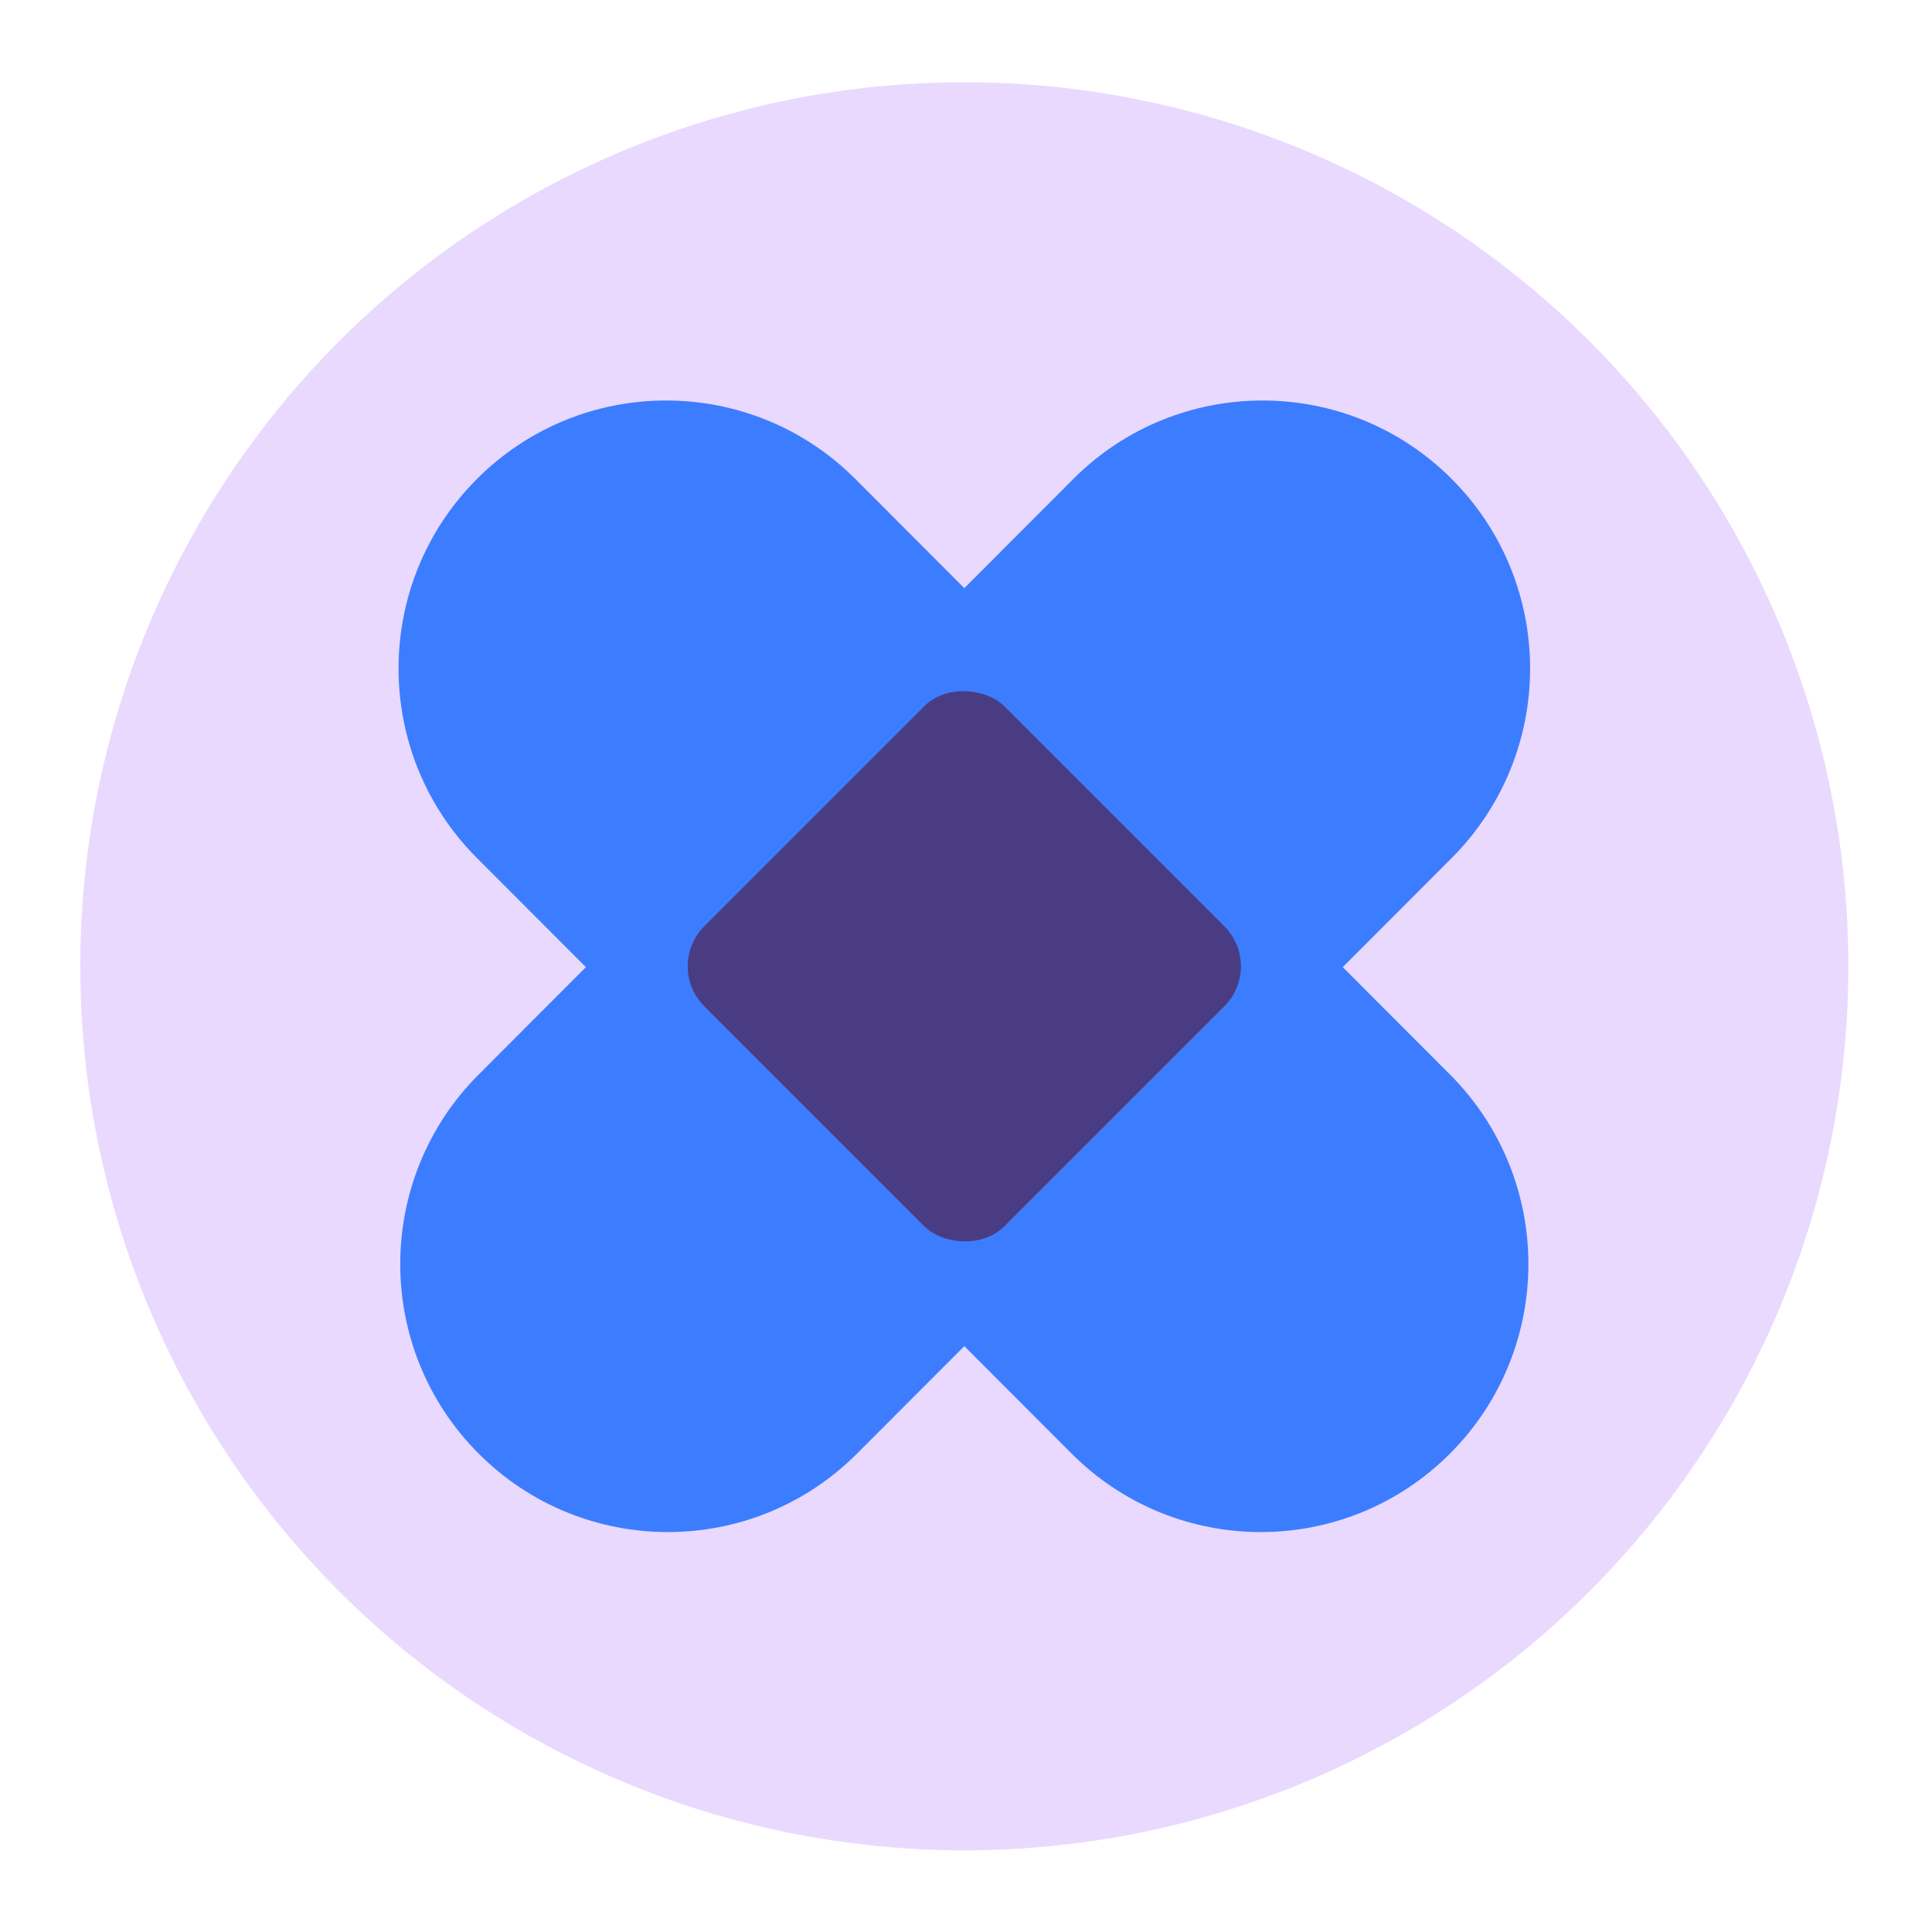
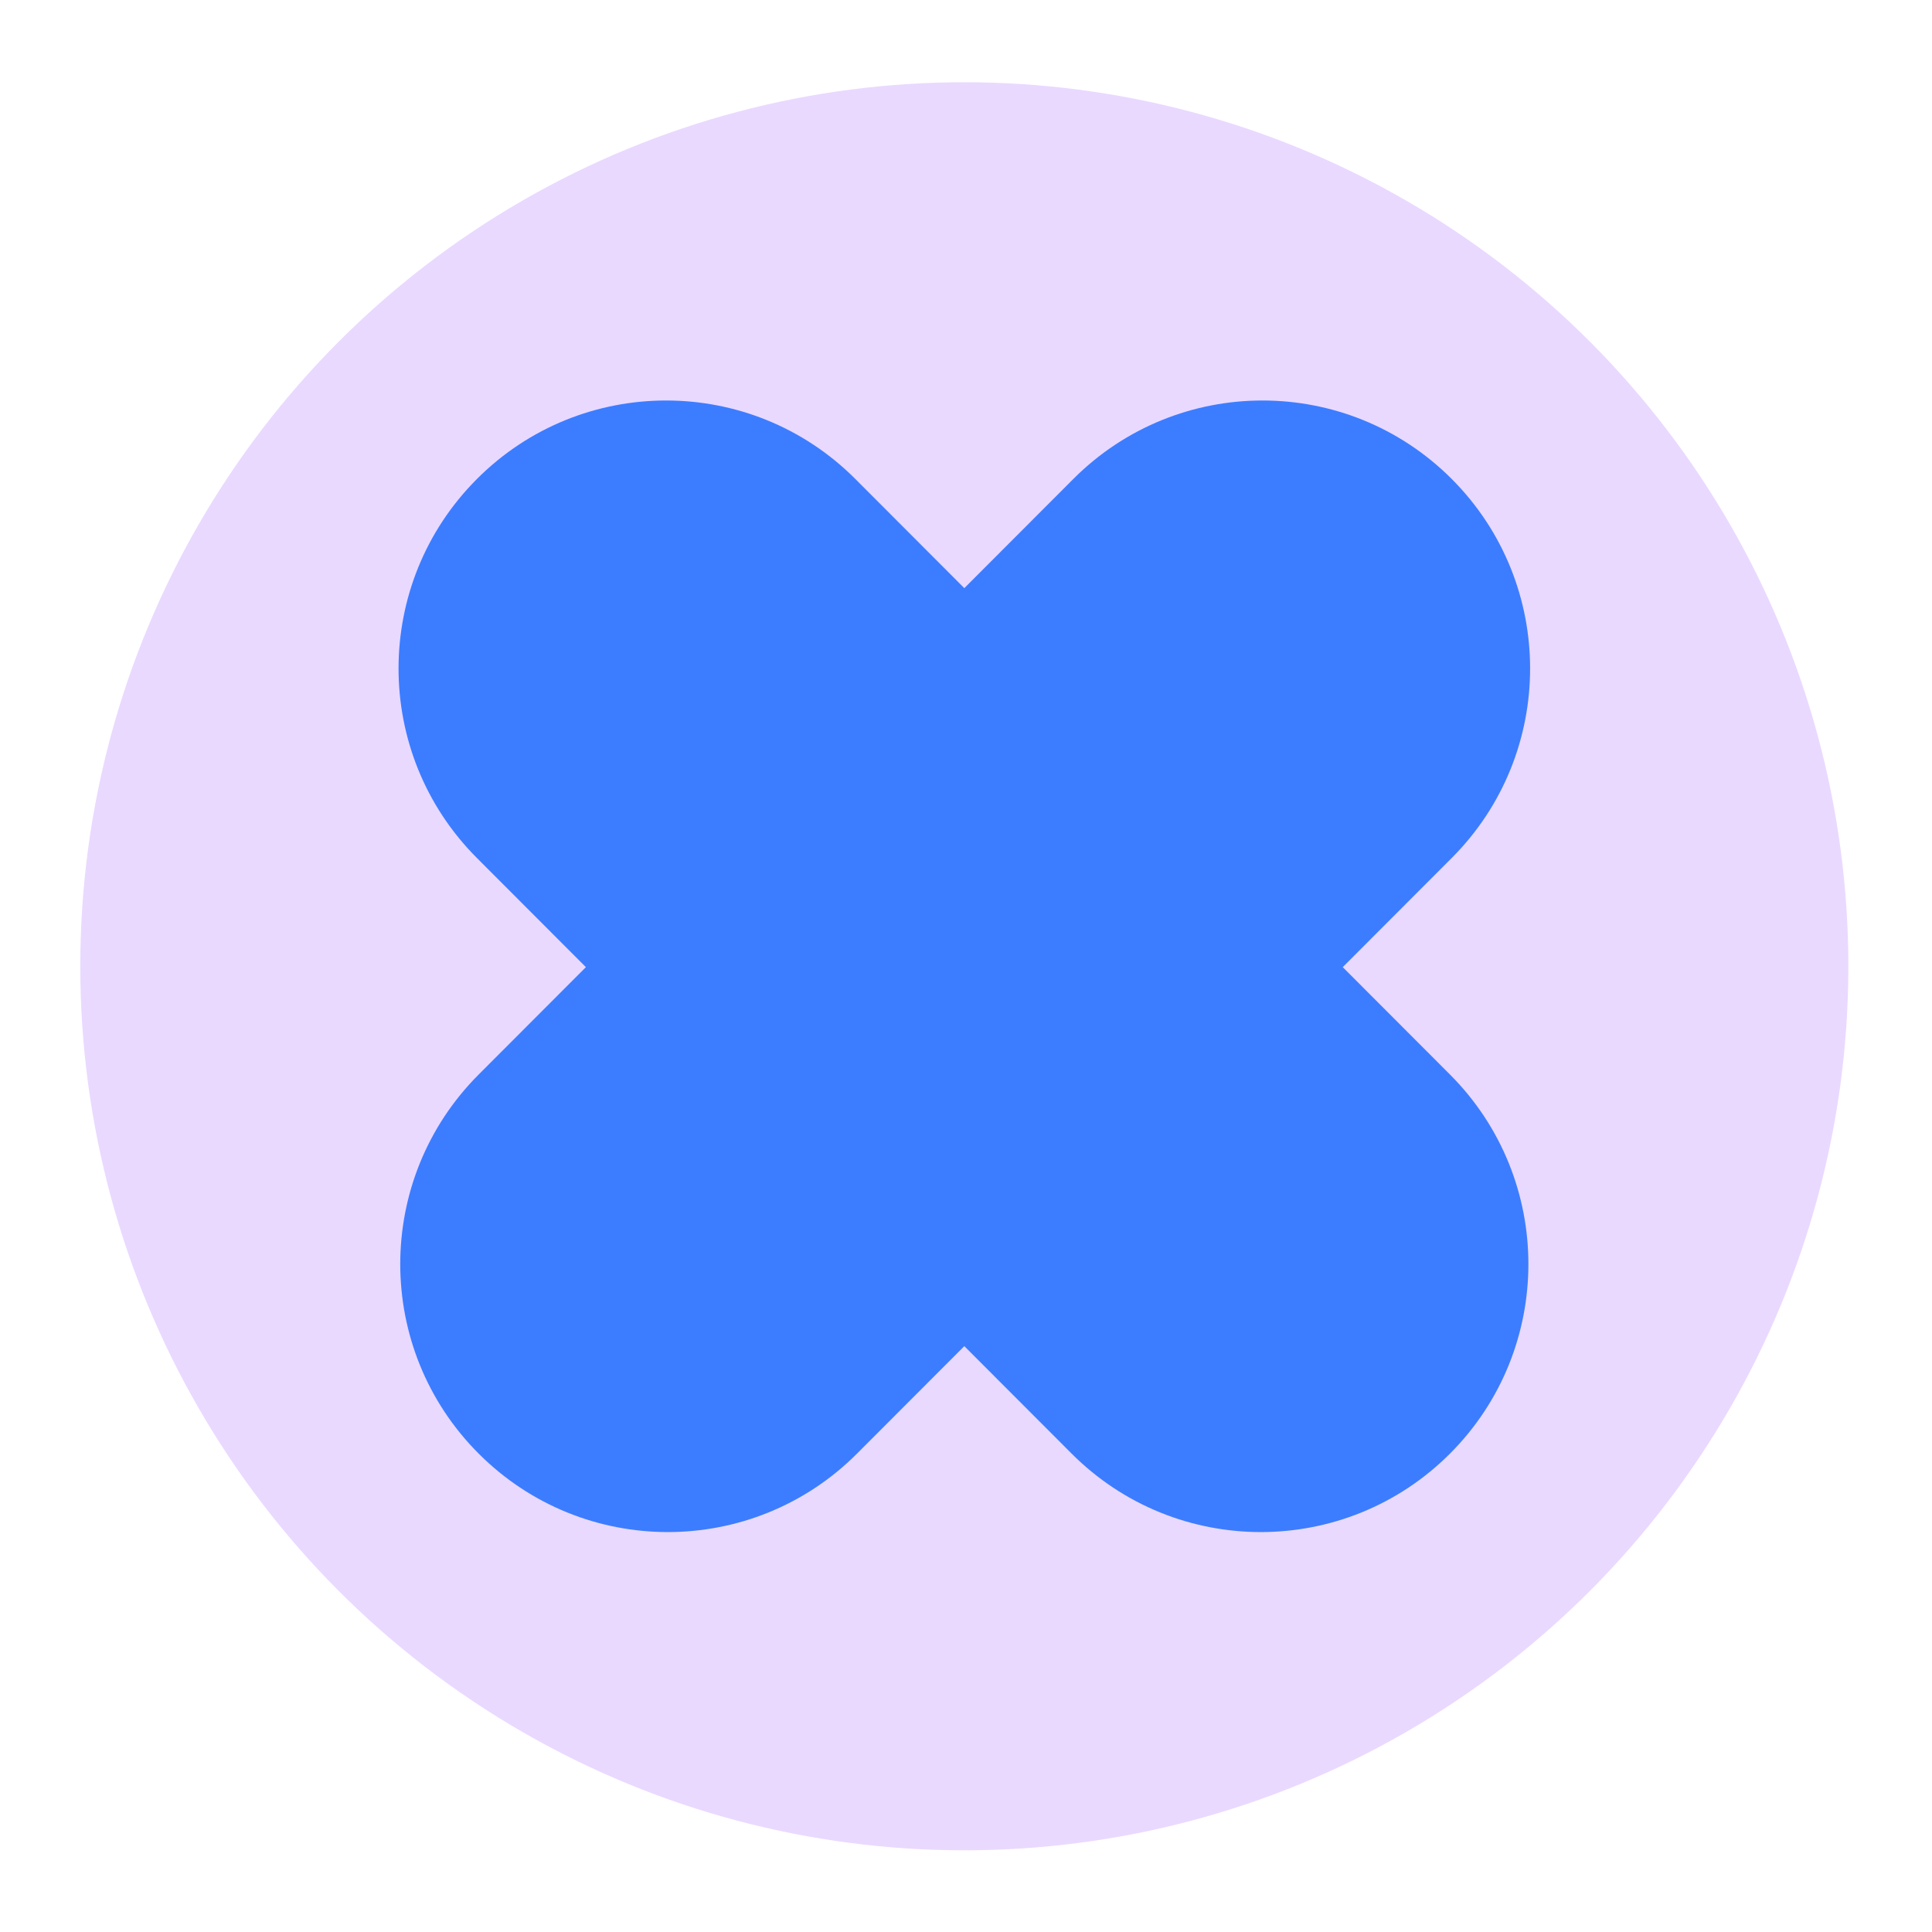
<svg xmlns="http://www.w3.org/2000/svg" fill="none" viewBox="0 0 217 217">
  <circle cx="108.311" cy="108.532" r="99.294" fill="#E9D9FF" />
  <path fill="#3C7DFF" fill-rule="evenodd" d="M53.566 53.8c-11.737 11.755-11.737 30.814 0 42.569l12.24 12.259-12.048 12.066c-11.738 11.756-11.738 30.815 0 42.57 11.737 11.755 30.767 11.755 42.505 0l12.048-12.067 12.049 12.067c11.737 11.755 30.767 11.755 42.505 0 11.737-11.755 11.737-30.814 0-42.57l-12.049-12.066 12.241-12.259c11.737-11.755 11.737-30.814 0-42.57-11.738-11.755-30.768-11.755-42.505 0l-12.241 12.26-12.24-12.26c-11.737-11.755-30.767-11.755-42.505 0Z" clip-rule="evenodd" />
-   <rect width="47.661" height="47.661" x="74.61" y="108.532" fill="#4A3C83" rx="6.355" transform="rotate(-45 74.61 108.532)" />
</svg>